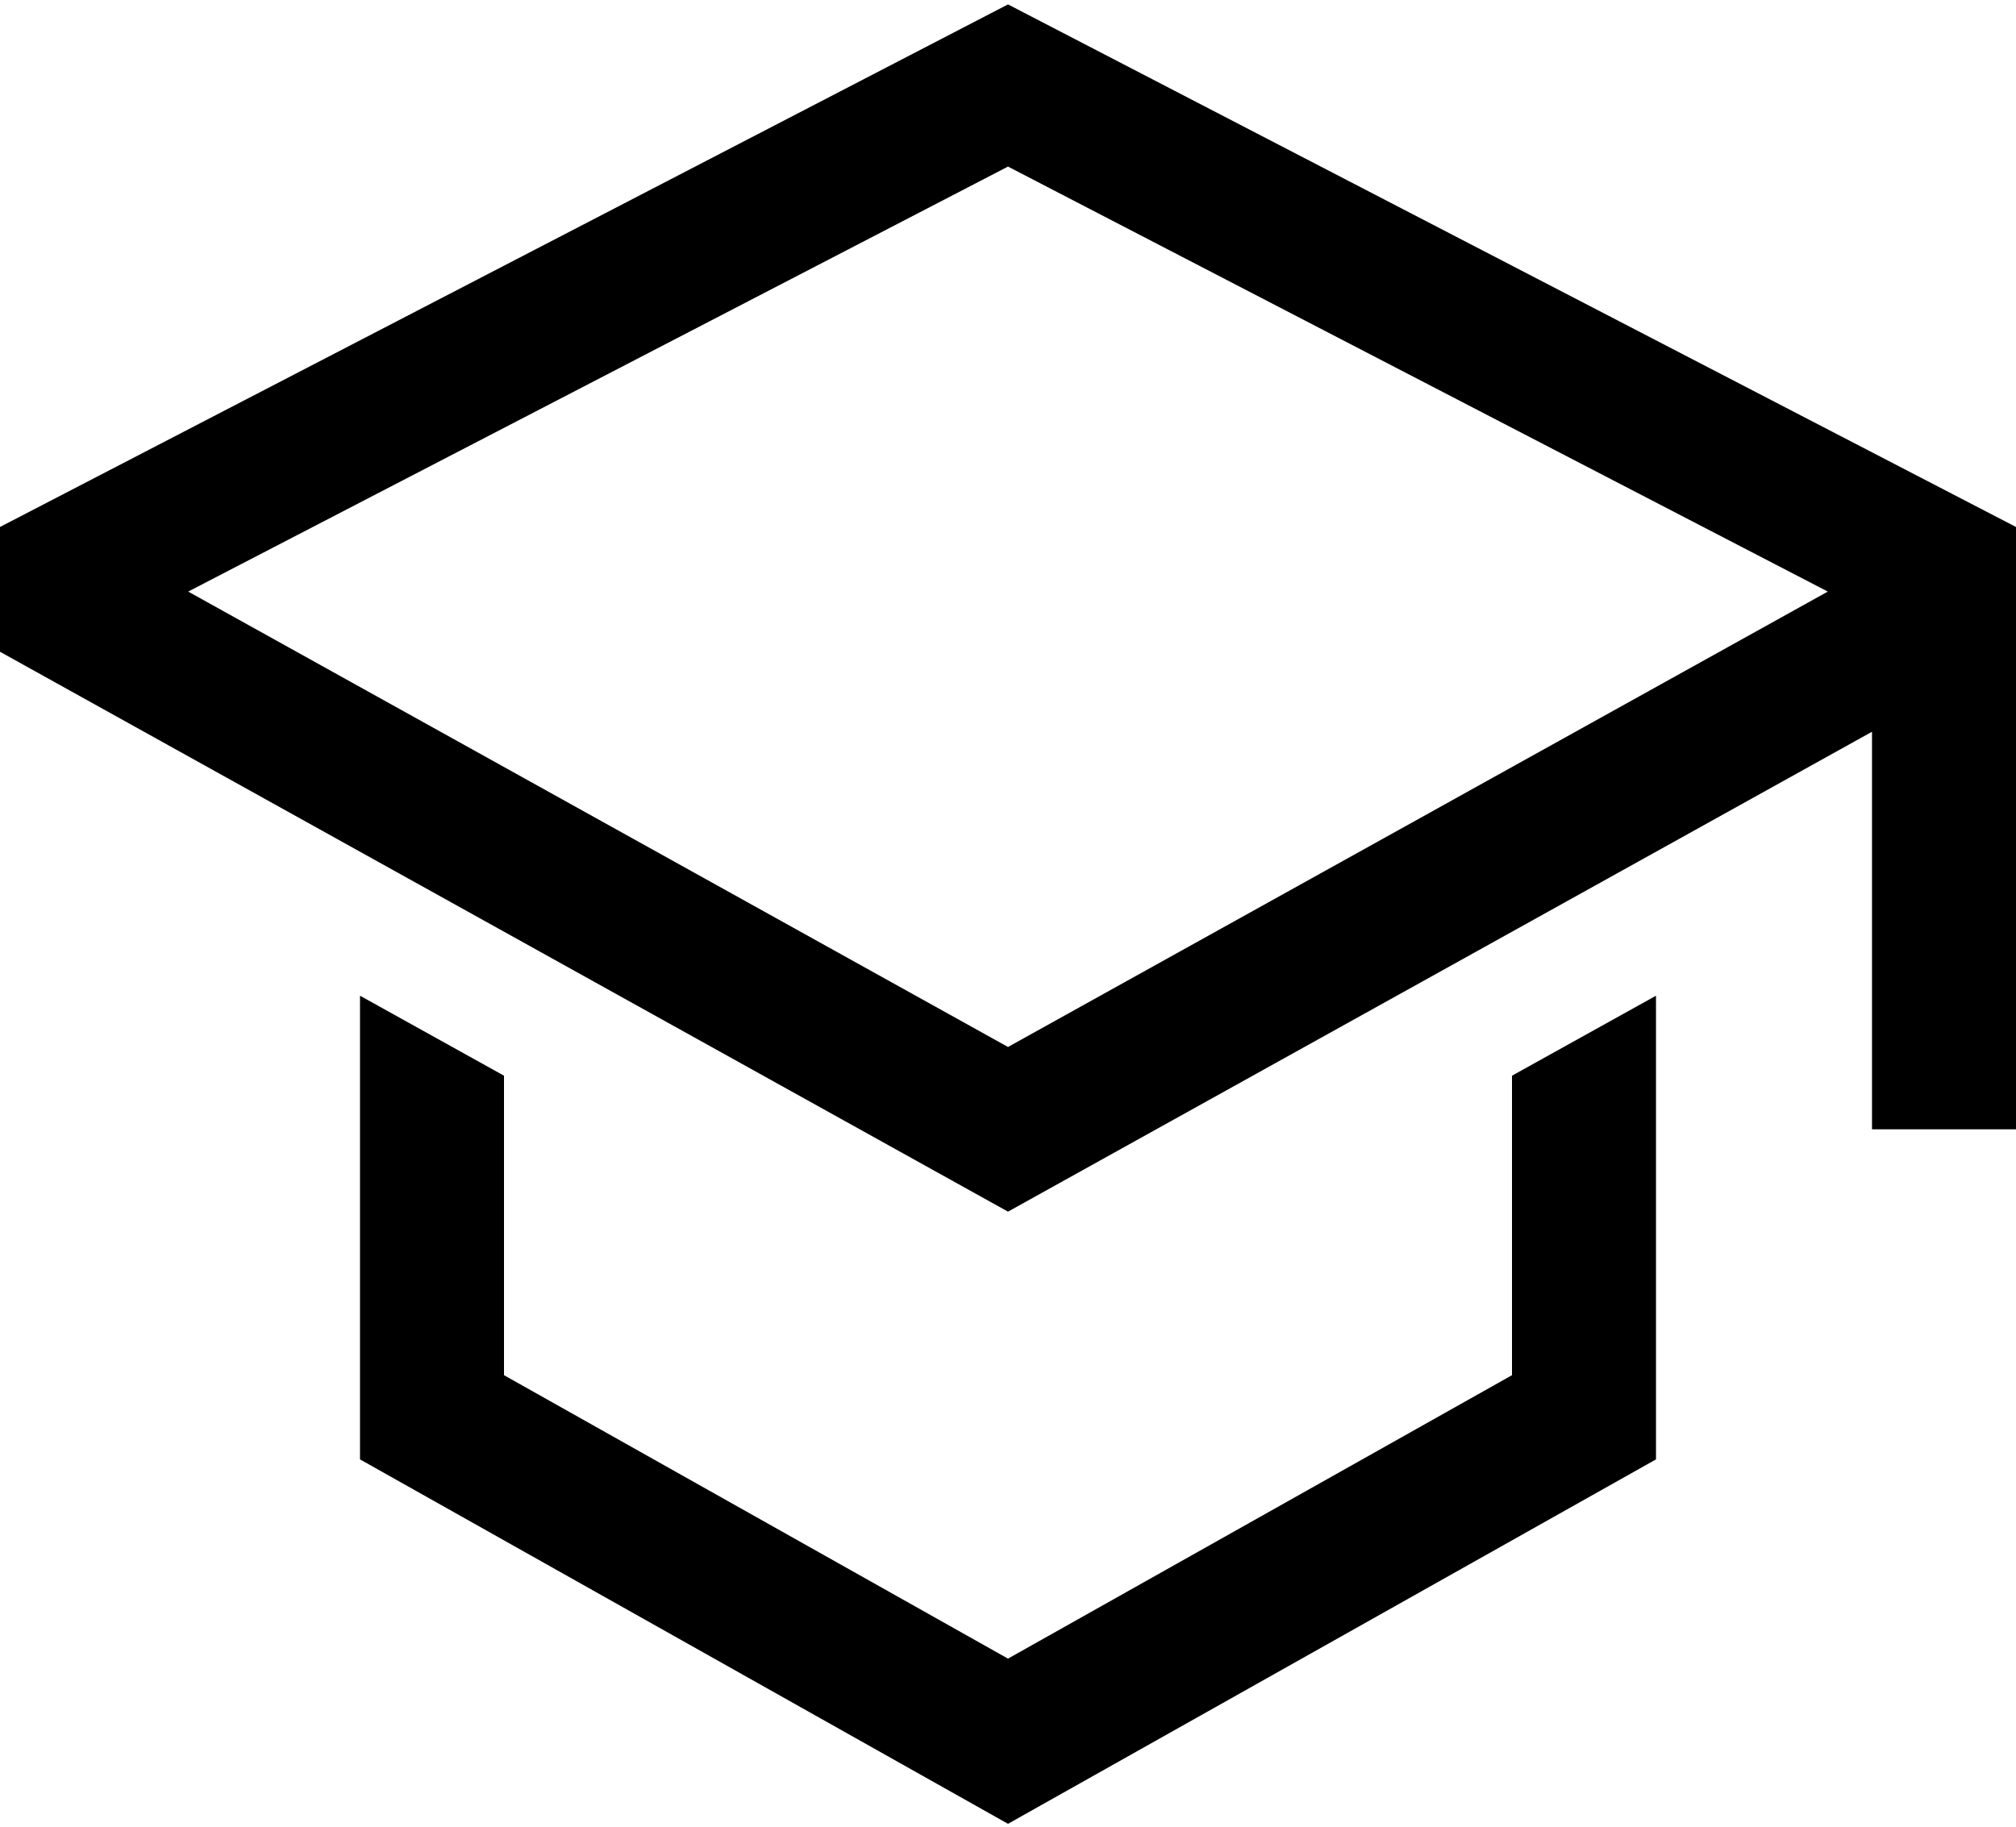
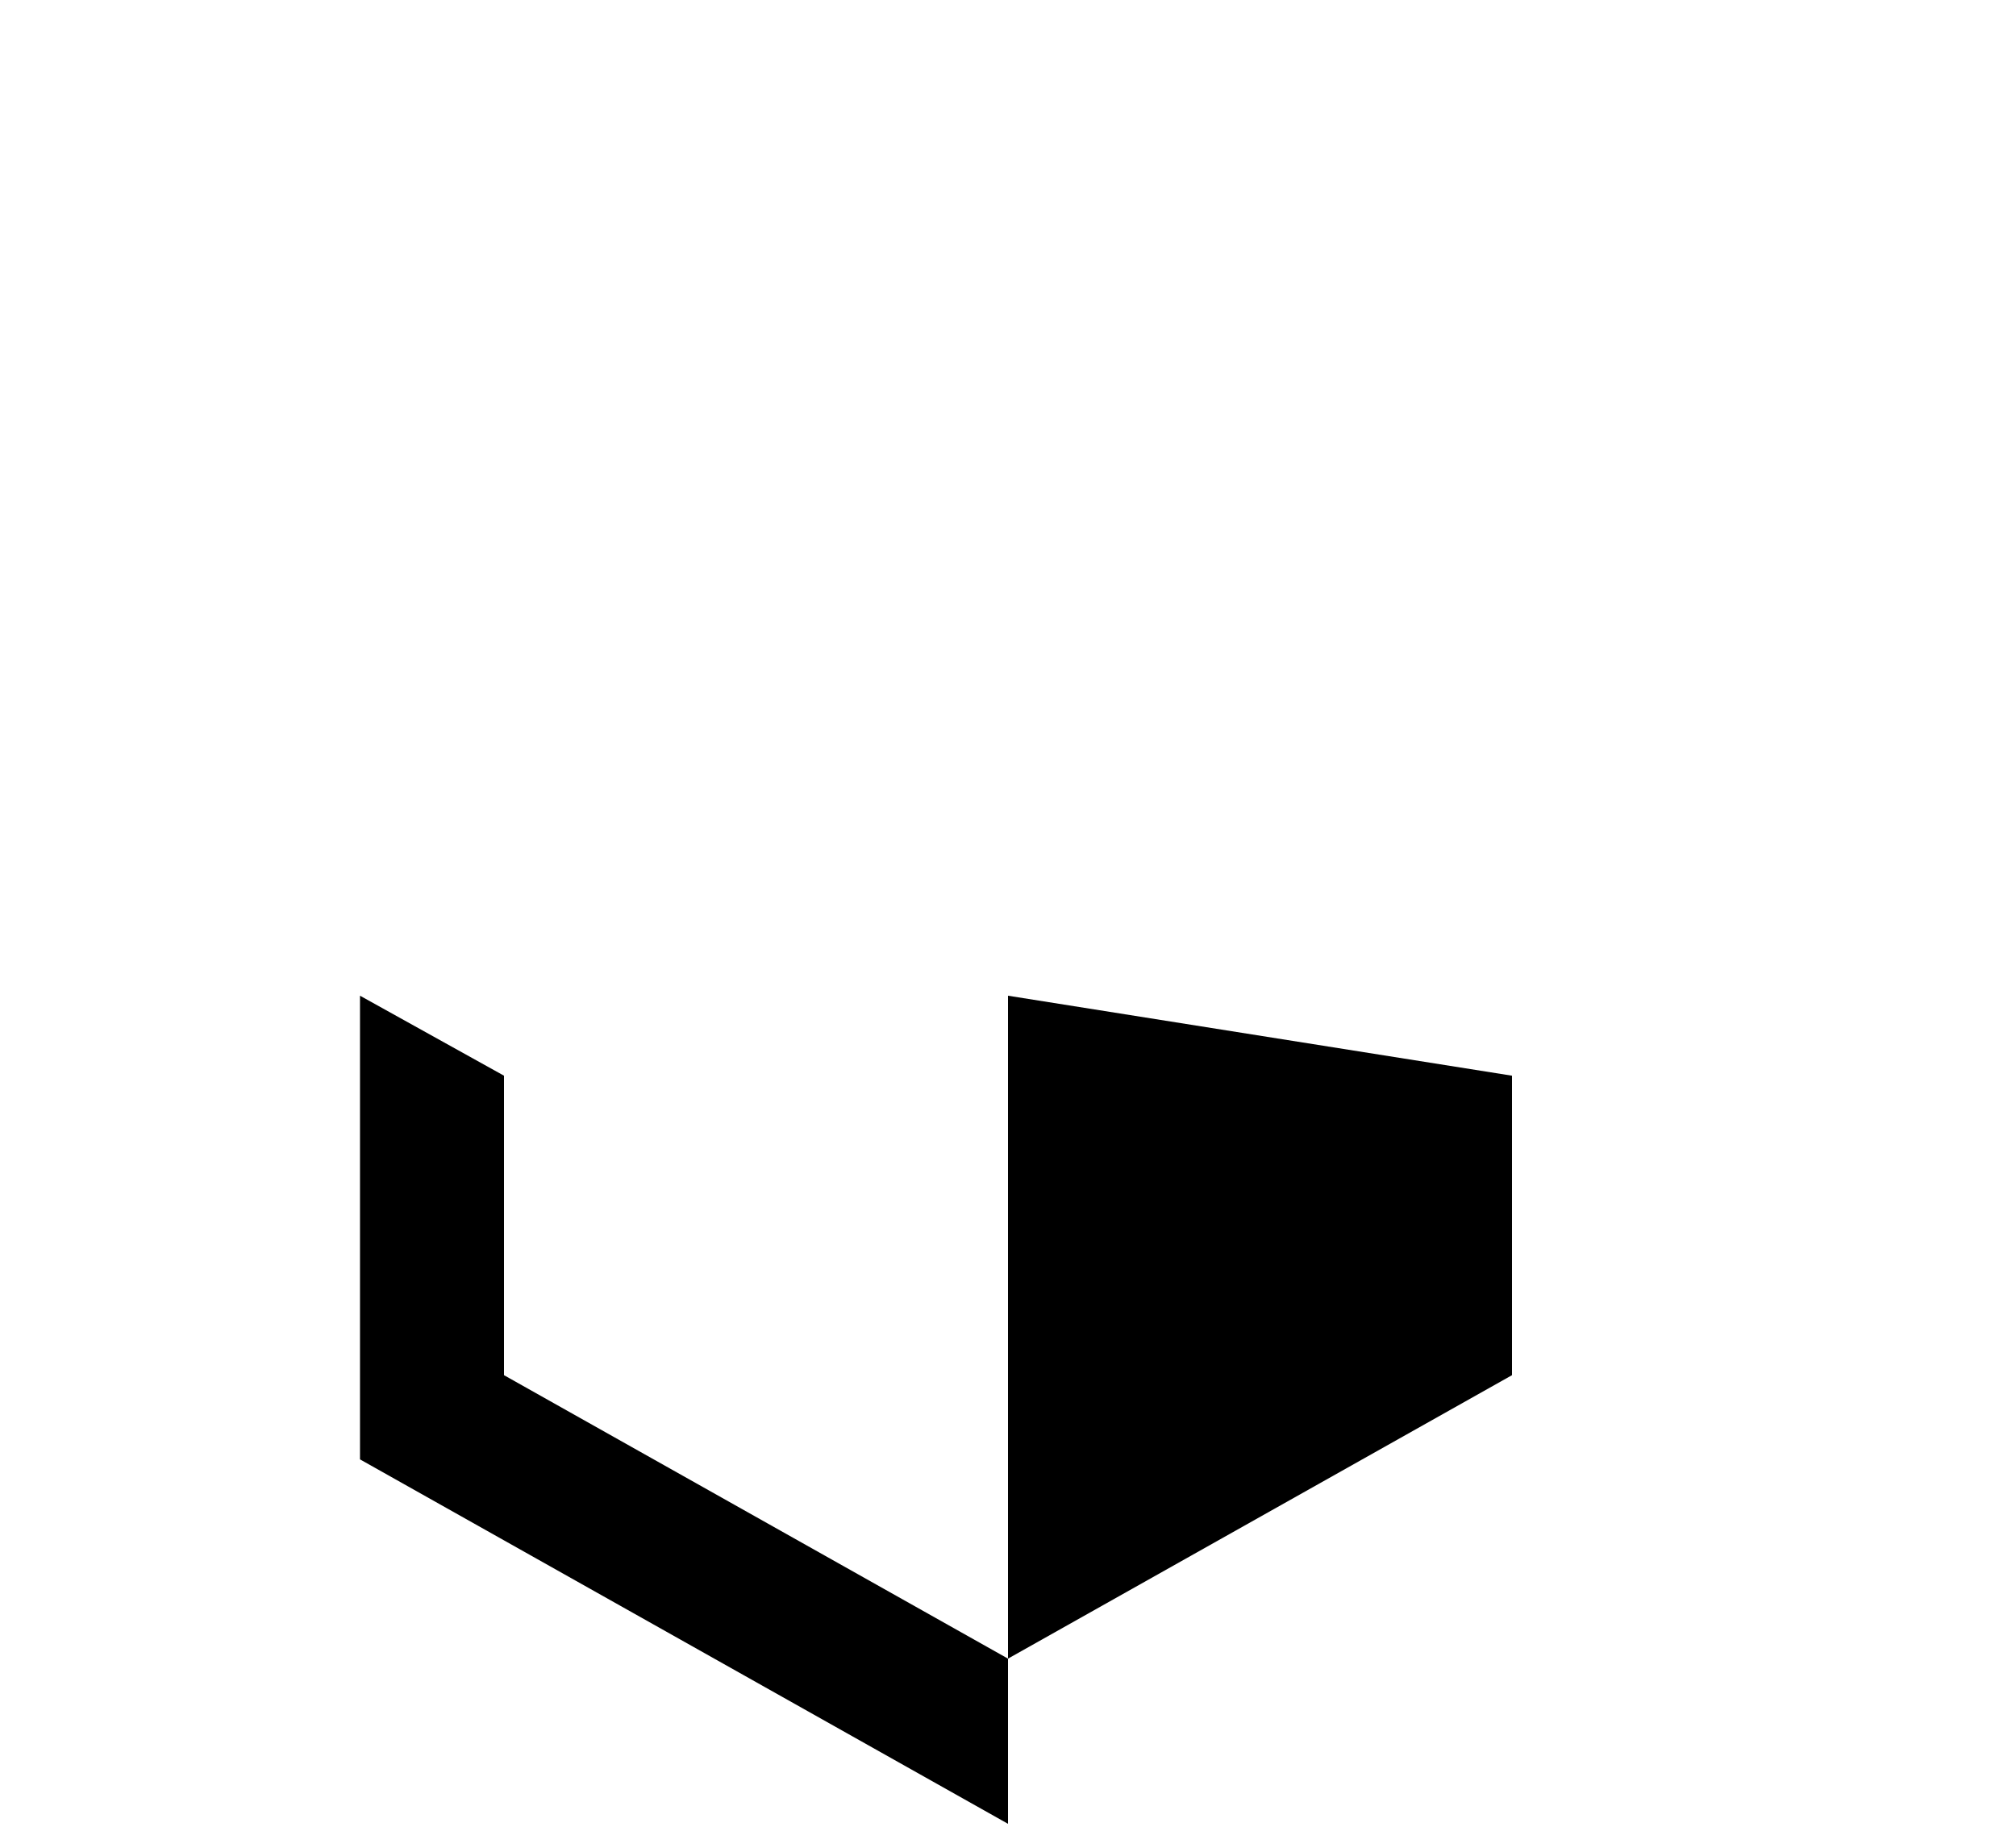
<svg xmlns="http://www.w3.org/2000/svg" width="448" height="406" viewBox="0 0 448 406" fill="none">
-   <path d="M336 305.645L224 368.645L112 305.645V239.083L80 221.305V324.359L224 405.359L368 324.359V221.305L336 239.083V305.645Z" fill="black" />
-   <path d="M224 0.977L0 117.125V144.859L224 269.3L416 162.637V251H448V117.125L224 0.977ZM384 143.808L352 161.585L224 232.7L96 161.585L64 143.808L41.821 131.486L224 37.023L406.179 131.486L384 143.808Z" fill="black" />
+   <path d="M336 305.645L224 368.645L112 305.645V239.083L80 221.305V324.359L224 405.359V221.305L336 239.083V305.645Z" fill="black" />
</svg>